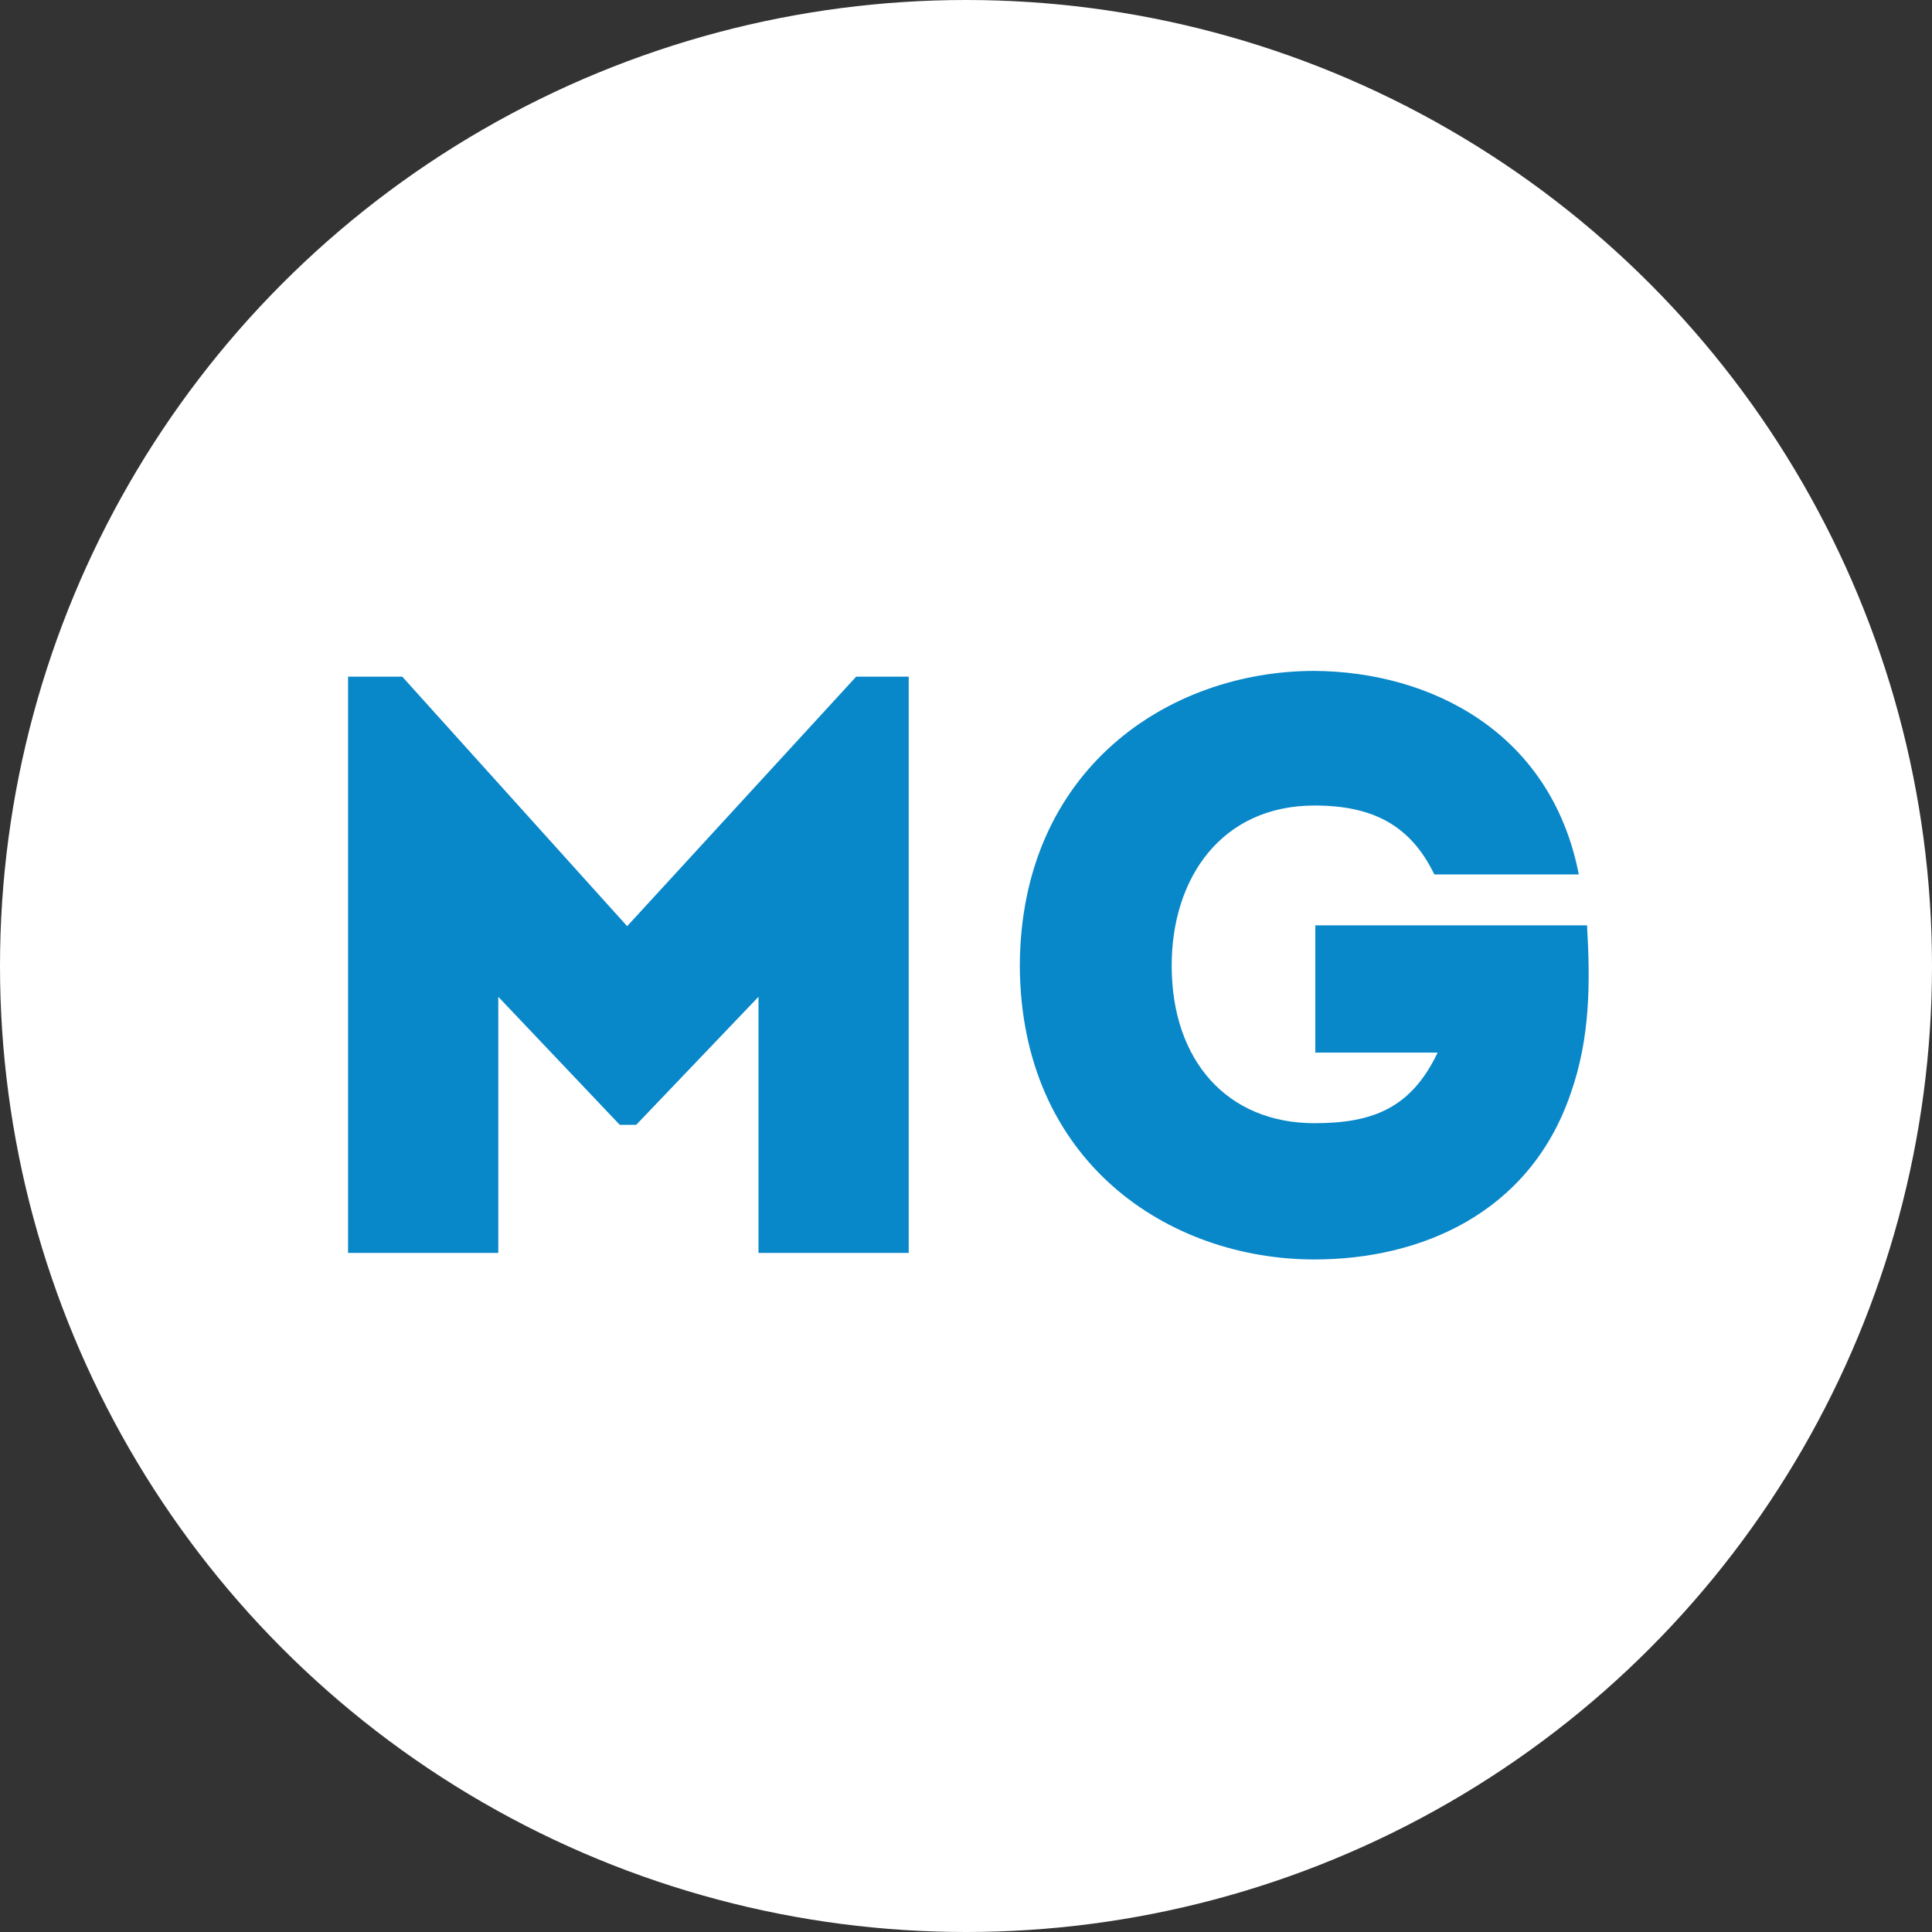
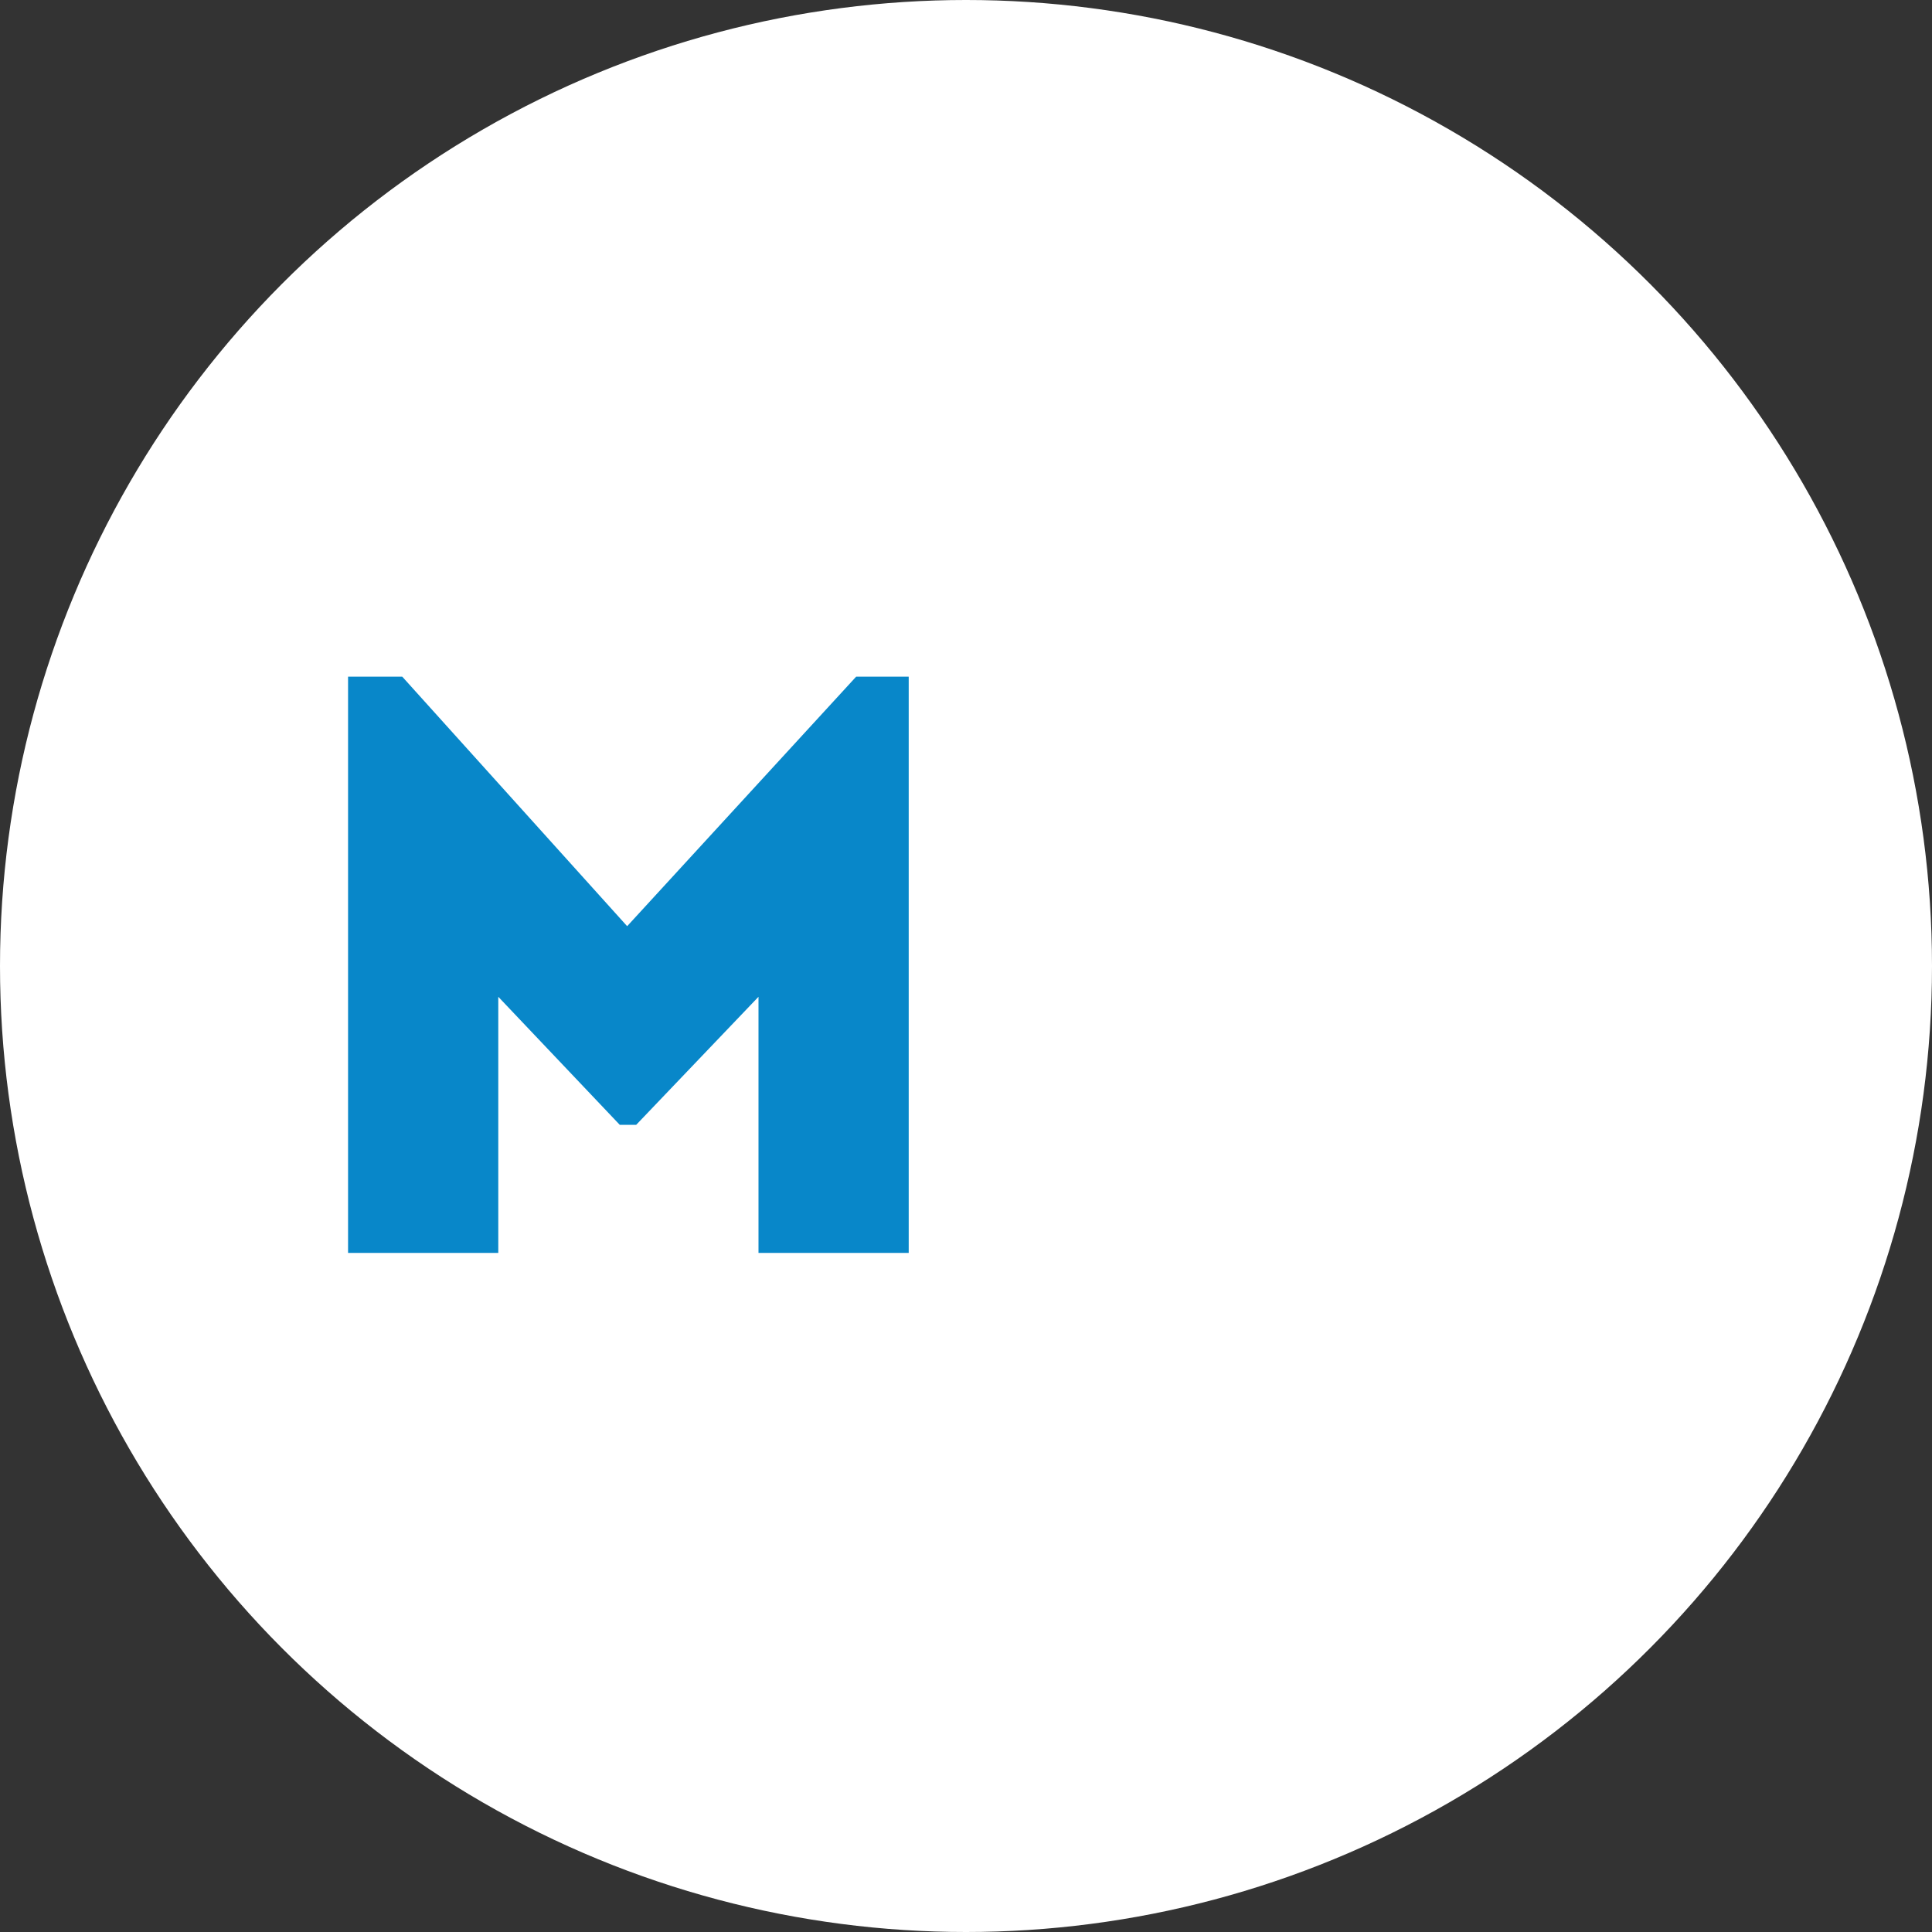
<svg xmlns="http://www.w3.org/2000/svg" width="383" height="383" viewBox="0 0 383 383" fill="none">
  <rect x="0" y="0" width="383" height="383" fill="#333333" stroke="none" />
  <circle cx="191.5" cy="191.5" r="191.5" fill="white" />
  <path d="M124.327 183.608L169.728 134.139H180.143V248.374C170.216 248.374 160.29 248.374 150.364 248.374V197.603L126.117 222.988H122.863L98.779 197.603V248.374C88.853 248.374 78.926 248.374 69 248.374V134.139H79.74L124.327 183.608Z" fill="#0887C9" />
-   <path d="M202.168 191.419C202.331 152.527 231.622 133 260.587 133C283.532 133.163 307.453 145.042 312.985 173.356H284.345C279.626 163.593 272.141 159.687 260.587 159.687C242.199 159.687 232.273 174.007 232.273 191.419C232.273 210.295 243.338 222.663 260.587 222.663C272.304 222.663 279.789 219.571 284.996 208.668H260.75V183.445H314.613C315.264 194.836 315.264 205.739 311.358 216.805C303.222 240.563 281.579 249.675 260.587 249.675C231.622 249.675 202.331 230.311 202.168 191.419Z" fill="#0887C9" />
</svg>